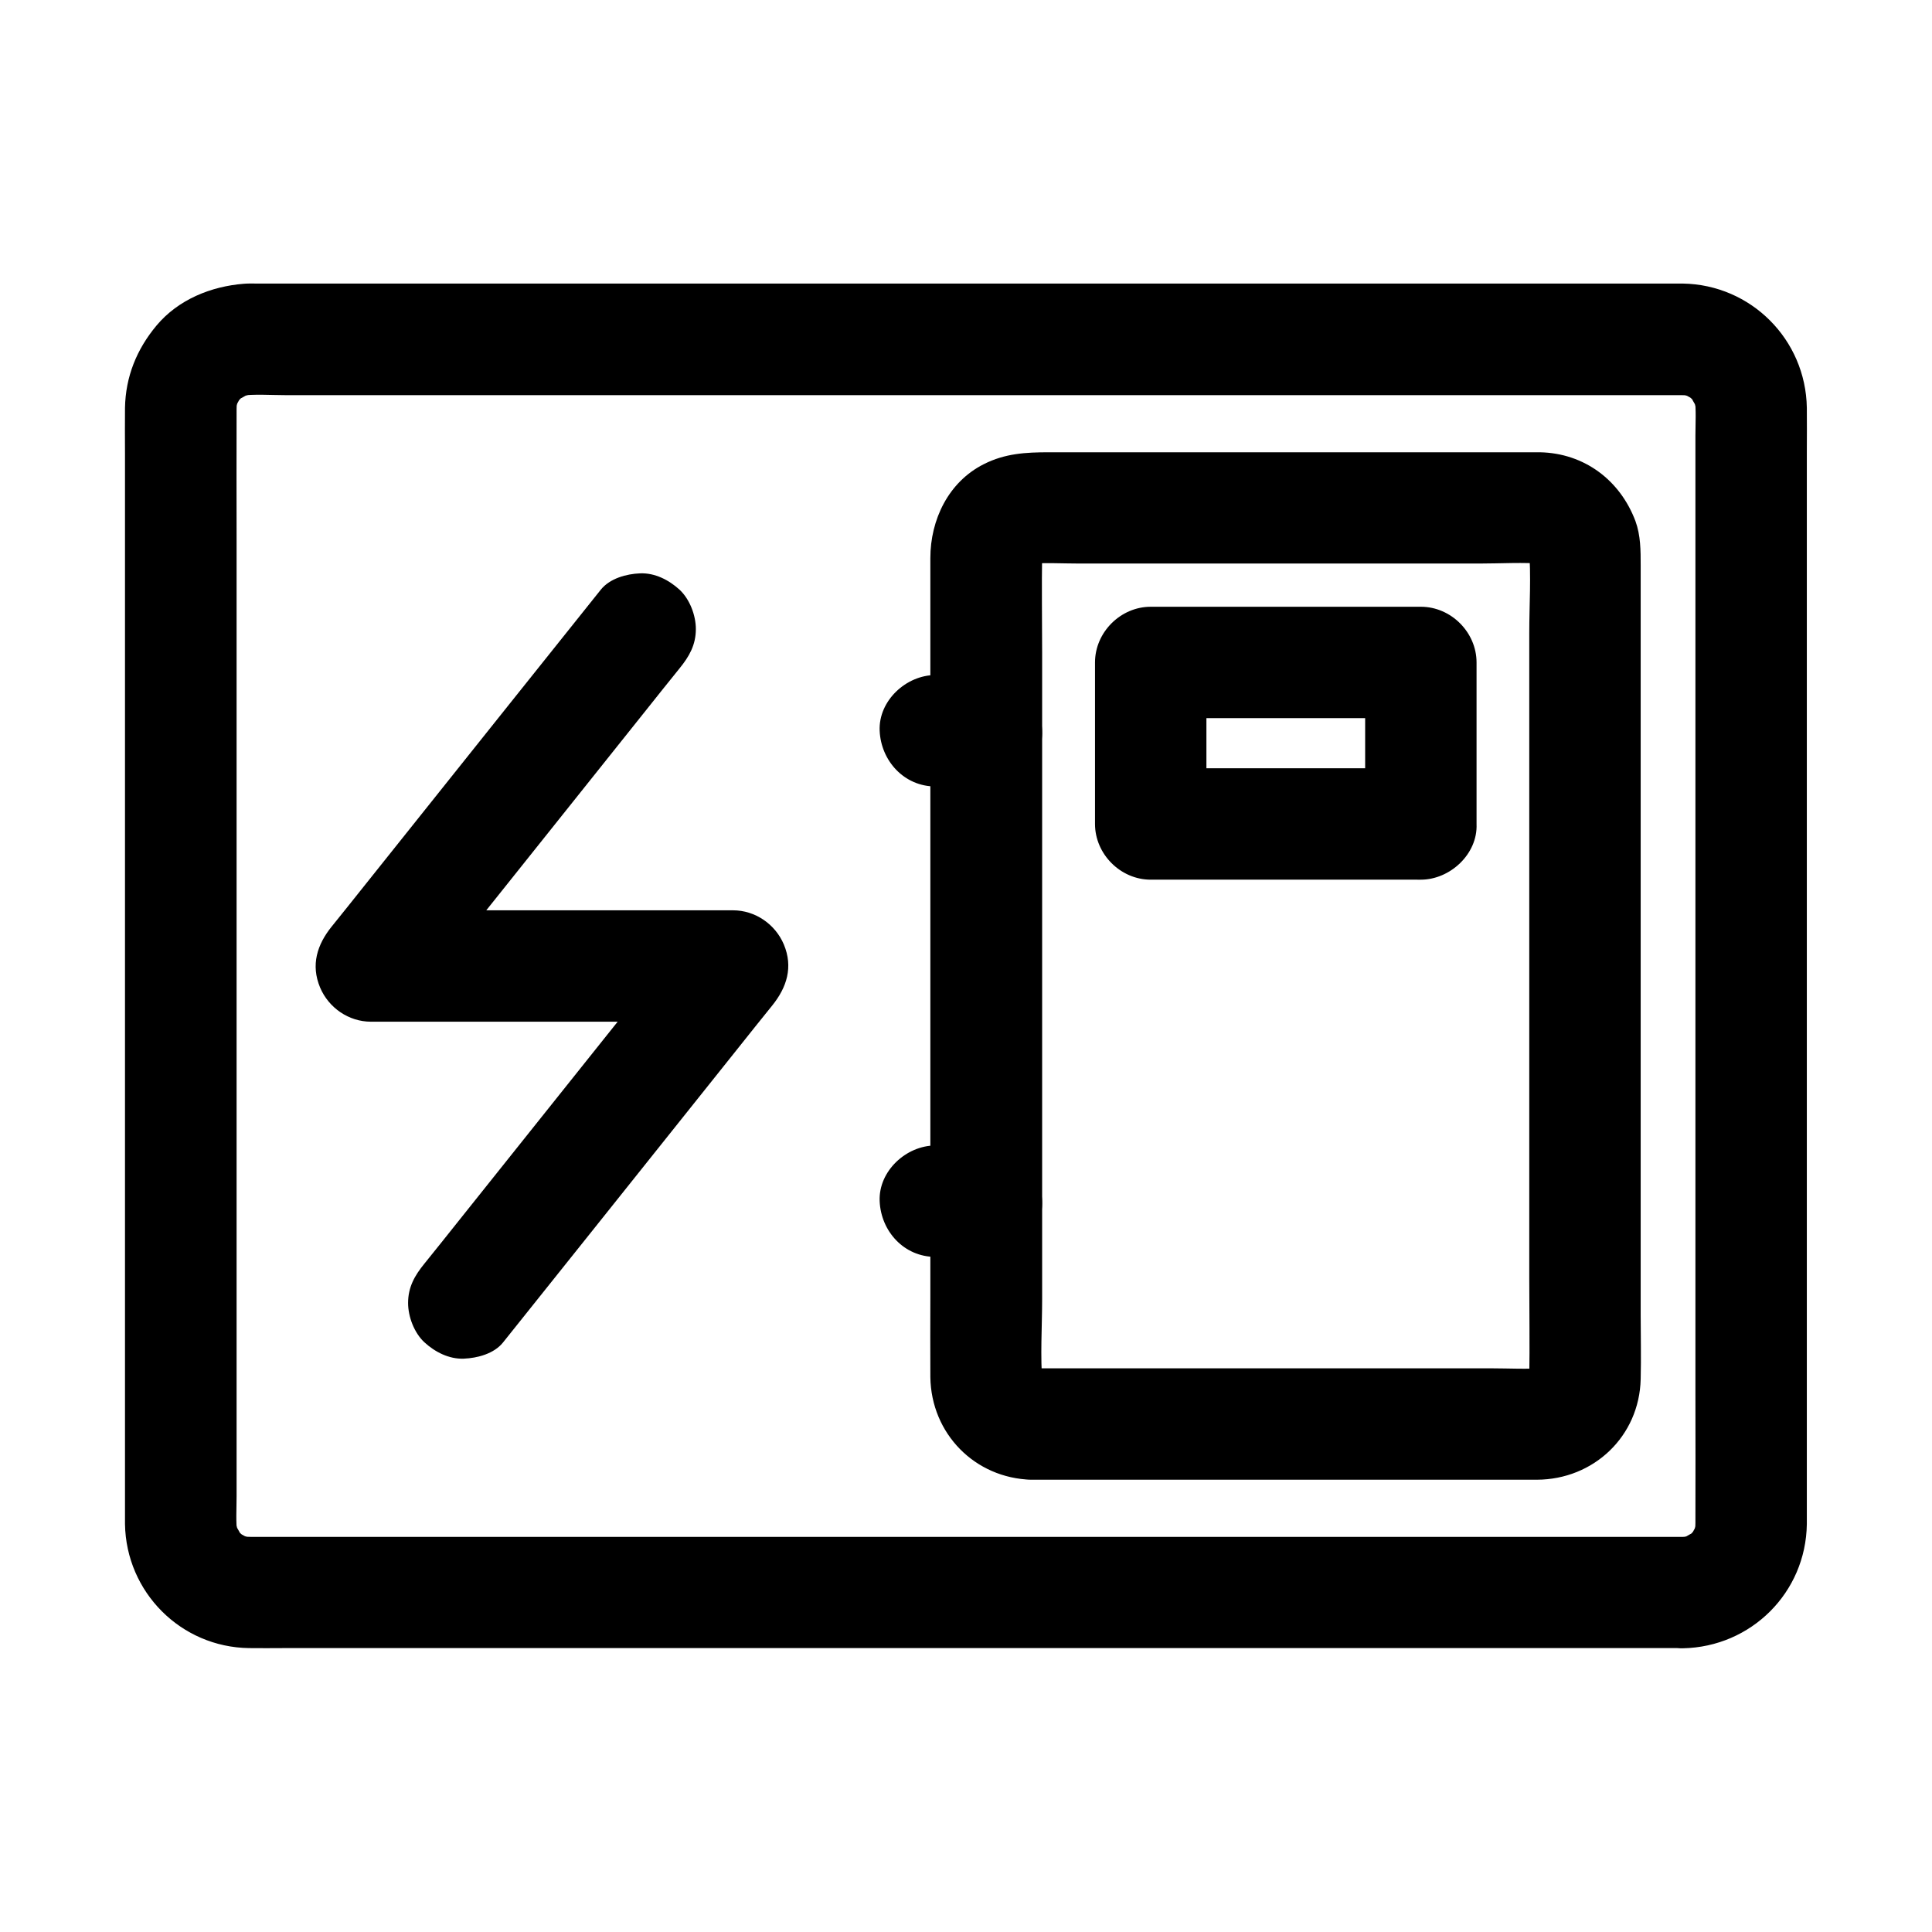
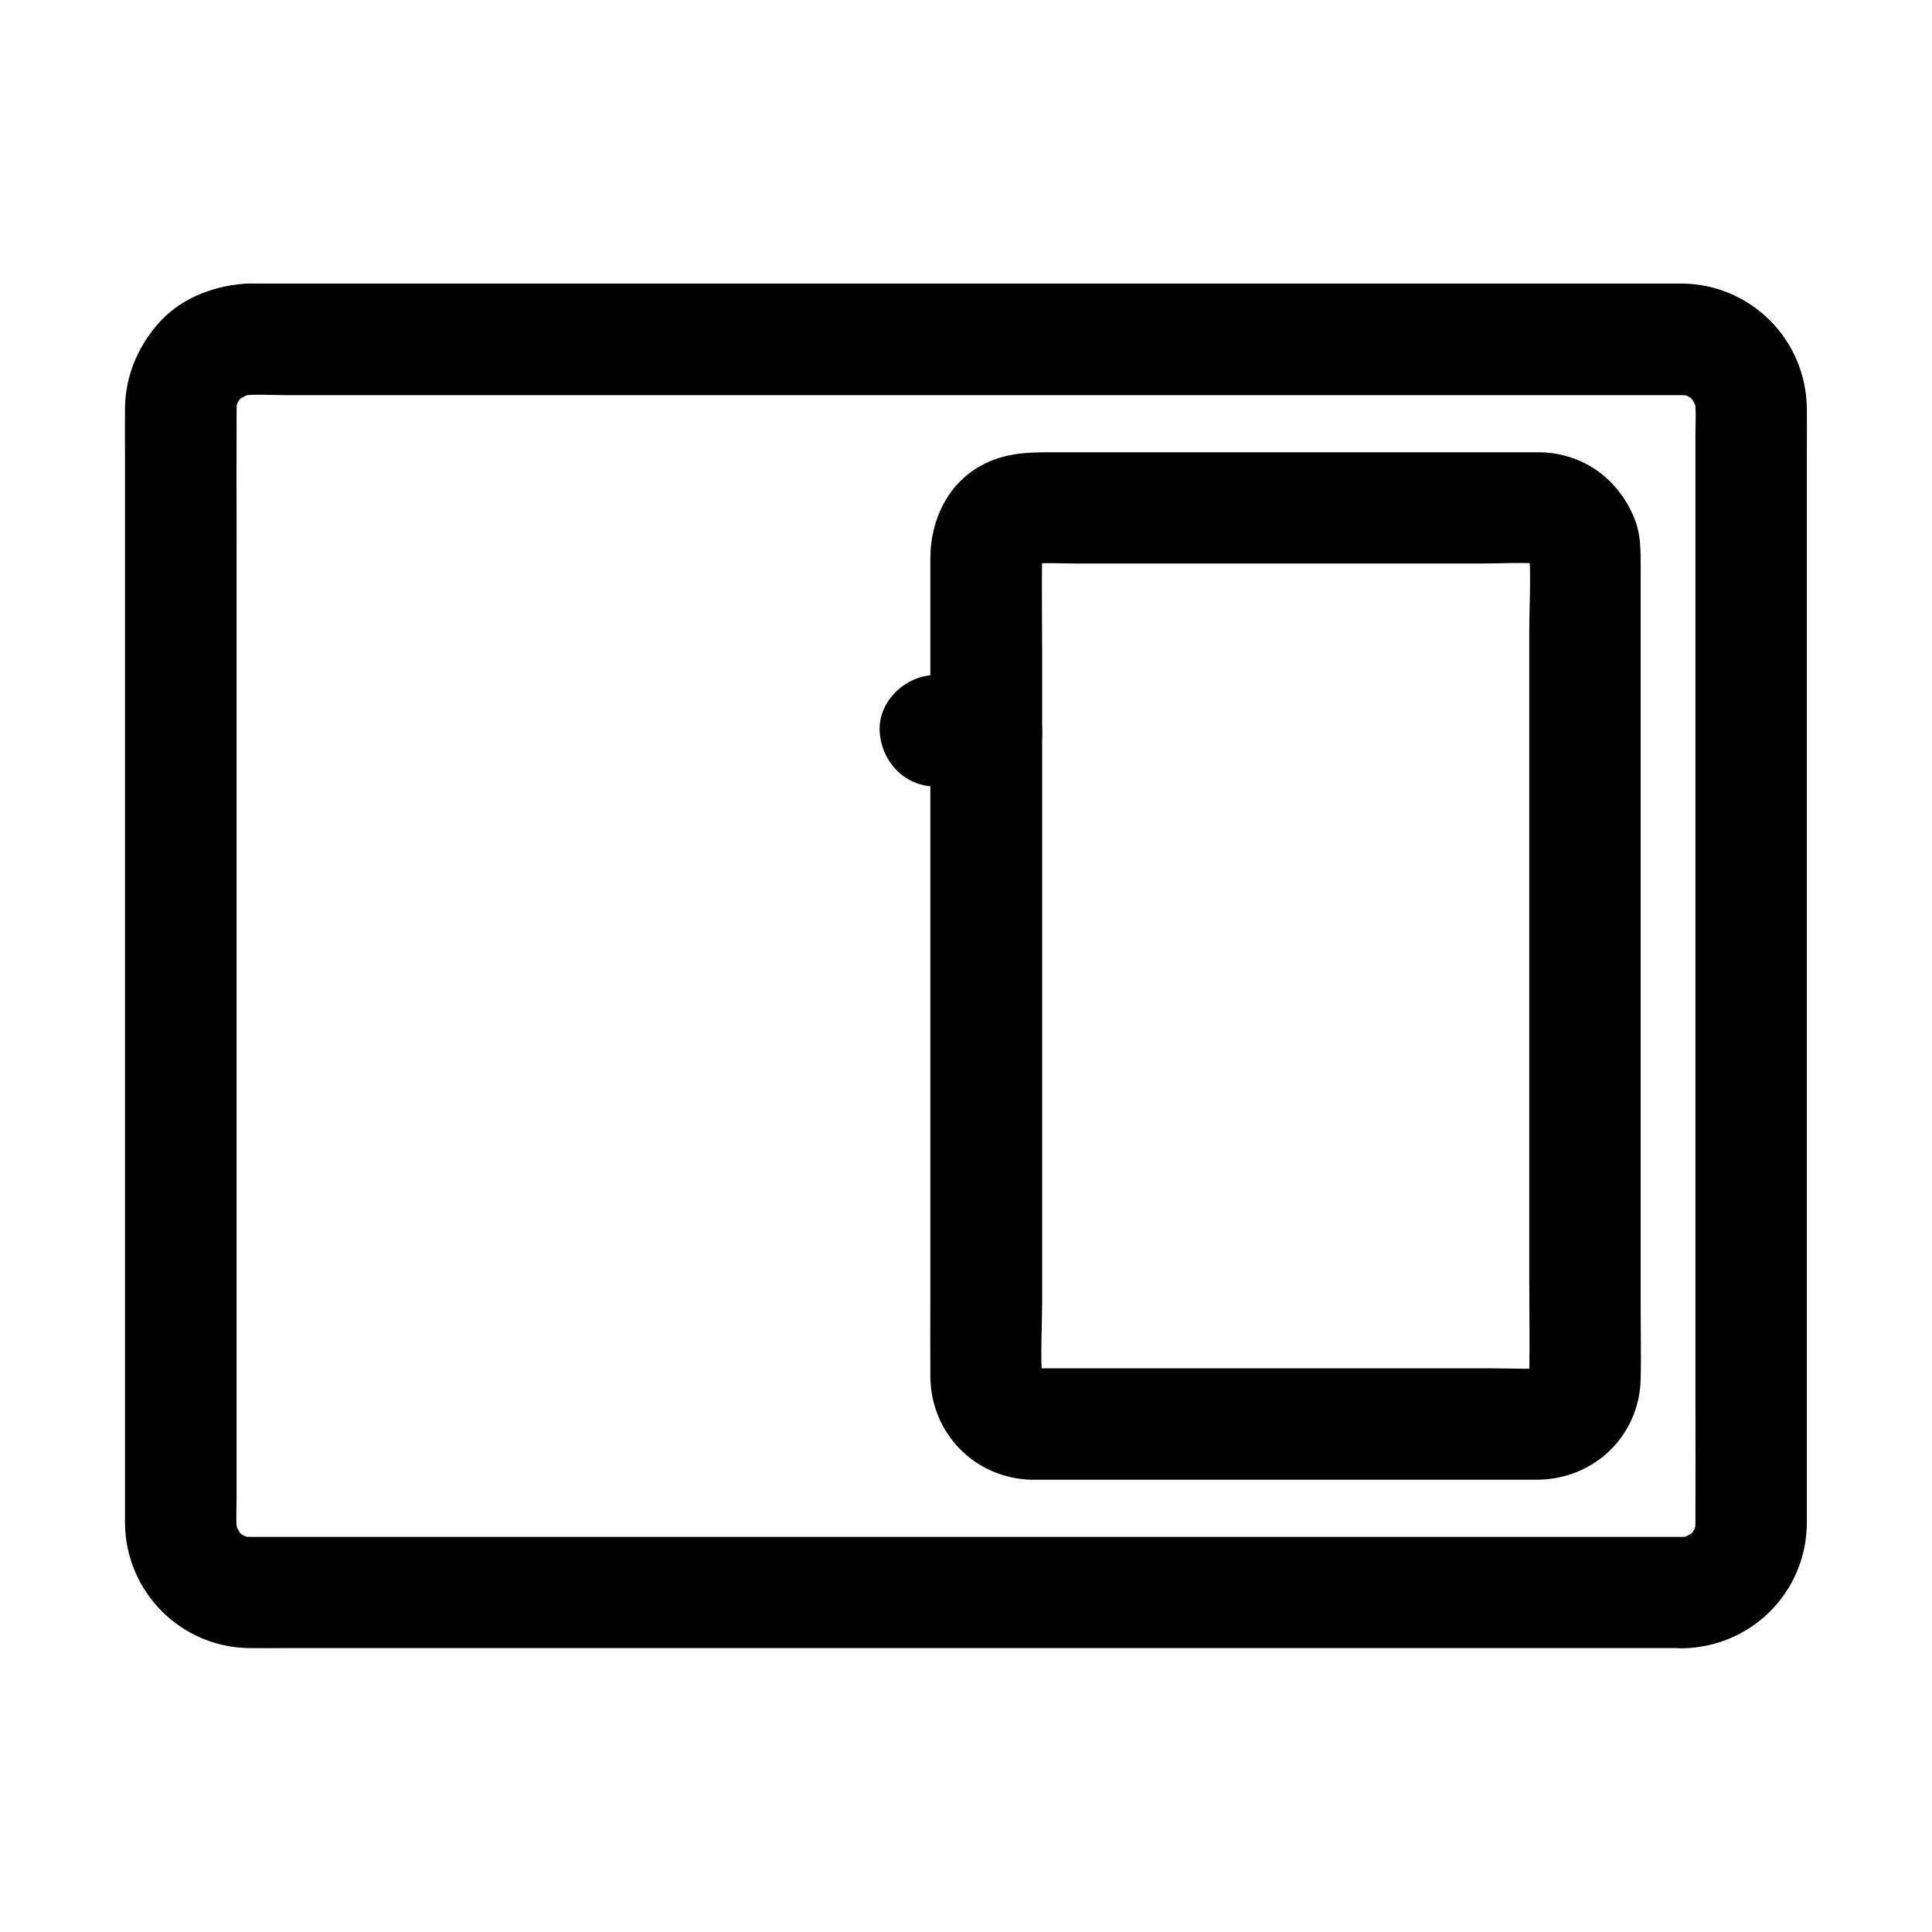
<svg xmlns="http://www.w3.org/2000/svg" fill="#000000" width="800px" height="800px" version="1.1" viewBox="144 144 512 512">
  <g>
    <path d="m589.96 551.29h-10.234-27.797-41.082-50.137-54.859-55.301-51.465-43.344-31.094-14.168c-1.082 0-2.117-0.051-3.148-0.195 1.328 0.195 2.609 0.344 3.938 0.543-1.523-0.246-2.953-0.641-4.379-1.23 1.18 0.492 2.363 0.984 3.543 1.477-0.984-0.441-1.871-0.984-2.805-1.477-1.969-1.082 2.312 2.164 1.23 0.984-0.344-0.395-0.789-0.688-1.18-1.082-0.297-0.297-0.59-0.641-0.887-0.934-1.625-1.625 1.523 2.41 0.984 1.23-0.492-1.031-1.18-2.016-1.672-3.102 0.492 1.18 0.984 2.363 1.477 3.543-0.59-1.426-0.984-2.856-1.23-4.379 0.195 1.328 0.344 2.609 0.543 3.938-0.441-3.297-0.195-6.742-0.195-10.086v-21.402-70.996-86.148-74.441c0-11.711-0.051-23.418 0-35.129 0-1.031 0.051-2.016 0.195-3.051-0.195 1.328-0.344 2.609-0.543 3.938 0.246-1.523 0.641-2.953 1.23-4.379-0.492 1.18-0.984 2.363-1.477 3.543 0.441-0.984 0.984-1.871 1.477-2.805 1.082-1.969-2.164 2.312-0.984 1.23 0.395-0.344 0.688-0.789 1.082-1.18 0.297-0.297 0.641-0.59 0.934-0.887 1.625-1.625-2.41 1.523-1.23 0.984 1.031-0.492 2.016-1.18 3.102-1.672-1.18 0.492-2.363 0.984-3.543 1.477 1.426-0.59 2.856-0.984 4.379-1.23-1.328 0.195-2.609 0.344-3.938 0.543 4.035-0.543 8.266-0.195 12.301-0.195h27.453 40.984 49.938 55.055 55.547 51.758 43.641 31.047 14.414c1.082 0 2.117 0.051 3.148 0.195-1.328-0.195-2.609-0.344-3.938-0.543 1.523 0.246 2.953 0.641 4.379 1.23-1.18-0.492-2.363-0.984-3.543-1.477 0.984 0.441 1.871 0.984 2.805 1.477 1.969 1.082-2.312-2.164-1.23-0.984 0.344 0.395 0.789 0.688 1.18 1.082 0.297 0.297 0.59 0.641 0.887 0.934 1.625 1.625-1.523-2.41-0.984-1.23 0.492 1.031 1.18 2.016 1.672 3.102-0.492-1.18-0.984-2.363-1.477-3.543 0.59 1.426 0.984 2.856 1.23 4.379-0.195-1.328-0.344-2.609-0.543-3.938 0.441 3.297 0.195 6.742 0.195 10.086v21.402 70.996 86.148 74.441c0 11.711 0.051 23.418 0 35.129 0 1.031-0.051 2.016-0.195 3.051 0.195-1.328 0.344-2.609 0.543-3.938-0.246 1.523-0.641 2.953-1.23 4.379 0.492-1.18 0.984-2.363 1.477-3.543-0.441 0.984-0.984 1.871-1.477 2.805-1.082 1.969 2.164-2.312 0.984-1.23-0.395 0.344-0.688 0.789-1.082 1.18-0.297 0.297-0.641 0.59-0.934 0.887-1.625 1.625 2.41-1.523 1.23-0.984-1.031 0.492-2.016 1.18-3.102 1.672 1.18-0.492 2.363-0.984 3.543-1.477-1.426 0.59-2.856 0.984-4.379 1.23 1.328-0.195 2.609-0.344 3.938-0.543-0.836 0.098-1.723 0.145-2.656 0.195-7.723 0.148-15.105 6.691-14.762 14.762 0.344 7.871 6.496 14.906 14.762 14.762 18.105-0.344 32.621-14.762 32.867-32.914v-3.199-21.695-37.293-47.23-51.512-50.086-42.953-30.16c0-3.887 0.051-7.824 0-11.711-0.297-18.105-14.809-32.621-32.867-32.914h-2.312-17.074-30.801-41.082-47.922-51.316-51.266-47.824-40.887-30.555-16.777c-1.18 0-2.312-0.051-3.492 0.051-8.703 0.68-17.41 4.176-23.168 11.062-5.266 6.297-8.215 13.578-8.363 21.844-0.051 4.035 0 8.07 0 12.102v30.453 43.148 50.137 51.465 47.086 37.047 21.352 3c0.297 18.055 14.809 32.621 32.867 32.867 3.051 0.051 6.148 0 9.199 0h24.602 36.508 45.02 50.086 51.758 49.938 44.672 36.016 23.863 8.316c7.723 0 15.105-6.789 14.762-14.762-0.352-7.965-6.453-14.707-14.766-14.707z" />
    <path d="m417.32 536.14h24.648 51.809 46.594 10.922c15.055-0.051 27.16-11.512 27.504-26.668 0.148-5.707 0-11.414 0-17.074v-41.574-53.285-52.691-39.902-11.121c0-3.938 0-7.922-1.379-11.711-4.082-10.875-13.578-18.008-25.289-18.254h-1.918-12.941-48.414-50.727-16.234c-6.004 0-11.562 0.297-17.172 3.148-9.398 4.723-14.168 14.762-14.168 24.895v8.809 36.754 51.758 53.973 44.184c0 7.184-0.051 14.367 0 21.551 0.199 15.008 11.809 26.816 26.766 27.211 7.723 0.195 15.105-6.938 14.762-14.762-0.344-8.168-6.496-14.516-14.762-14.762-0.441 0-0.887-0.051-1.328-0.098 1.328 0.195 2.609 0.344 3.938 0.543-1.082-0.148-2.117-0.395-3.148-0.789 1.18 0.492 2.363 0.984 3.543 1.477-0.59-0.246-1.133-0.59-1.723-0.836-2.215-1.082 2.902 2.656 0.738 0.543-2.016-2.016 1.23 2.312 0.738 1.031-0.246-0.688-0.738-1.277-1.031-1.969 0.492 1.18 0.984 2.363 1.477 3.543-0.395-1.031-0.641-2.066-0.789-3.148 0.195 1.328 0.344 2.609 0.543 3.938-0.641-7.477-0.098-15.203-0.098-22.68v-52.594-63.566-54.859c0-8.758-0.148-17.562 0-26.371 0-0.543 0.051-1.082 0.098-1.625-0.195 1.328-0.344 2.609-0.543 3.938 0.148-1.082 0.395-2.117 0.789-3.148-0.492 1.18-0.984 2.363-1.477 3.543 0.246-0.59 0.59-1.133 0.836-1.723 1.082-2.215-2.656 2.902-0.543 0.738 2.016-2.016-2.312 1.23-1.031 0.738 0.688-0.246 1.277-0.738 1.969-1.031-1.18 0.492-2.363 0.984-3.543 1.477 1.031-0.395 2.066-0.641 3.148-0.789-1.328 0.195-2.609 0.344-3.938 0.543 4.723-0.395 9.594-0.098 14.316-0.098h32.473 73.211c5.805 0 11.711-0.395 17.516 0.098-1.328-0.195-2.609-0.344-3.938-0.543 1.082 0.148 2.117 0.395 3.148 0.789-1.18-0.492-2.363-0.984-3.543-1.477 0.59 0.246 1.133 0.59 1.723 0.836 2.215 1.082-2.902-2.656-0.738-0.543 2.016 2.016-1.23-2.312-0.738-1.031 0.246 0.688 0.738 1.277 1.031 1.969-0.492-1.18-0.984-2.363-1.477-3.543 0.395 1.031 0.641 2.066 0.789 3.148-0.195-1.328-0.344-2.609-0.543-3.938 0.641 7.477 0.098 15.203 0.098 22.68v52.594 63.566 54.859c0 8.758 0.148 17.562 0 26.371 0 0.543-0.051 1.082-0.098 1.625 0.195-1.328 0.344-2.609 0.543-3.938-0.148 1.082-0.395 2.117-0.789 3.148 0.492-1.18 0.984-2.363 1.477-3.543-0.246 0.59-0.59 1.133-0.836 1.723-1.082 2.215 2.656-2.902 0.543-0.738-2.016 2.016 2.312-1.23 1.031-0.738-0.688 0.246-1.277 0.738-1.969 1.031 1.18-0.492 2.363-0.984 3.543-1.477-1.031 0.395-2.066 0.641-3.148 0.789 1.328-0.195 2.609-0.344 3.938-0.543-4.723 0.395-9.594 0.098-14.316 0.098h-32.227-72.816-16.828c-7.723 0-15.105 6.789-14.762 14.762 0.348 8.02 6.496 14.762 14.762 14.762z" />
-     <path d="m520.54 347.6h-62.781-8.809c4.922 4.922 9.84 9.84 14.762 14.762v-37.441-5.363c-4.922 4.922-9.84 9.84-14.762 14.762h62.781 8.809l-14.762-14.762v37.441 5.363c0 7.723 6.789 15.105 14.762 14.762 8.02-0.344 14.762-6.496 14.762-14.762v-37.441-5.363c0-7.969-6.742-14.762-14.762-14.762h-62.781-8.809c-7.969 0-14.762 6.742-14.762 14.762v37.441 5.363c0 7.969 6.742 14.762 14.762 14.762h62.781 8.809c7.723 0 15.105-6.789 14.762-14.762-0.348-8.023-6.496-14.762-14.762-14.762z" />
-     <path d="m303.22 300.27c-8.02 10.035-16.039 20.074-24.059 30.109-12.793 16.039-25.586 32.027-38.375 48.07-2.953 3.691-5.902 7.43-8.906 11.121-3.836 4.773-5.559 10.137-3.051 16.137 2.262 5.363 7.578 9.055 13.48 9.055h32.52 51.512 11.906c-3.492-8.414-6.938-16.777-10.43-25.191-8.02 10.035-16.039 20.074-24.059 30.109-12.793 16.039-25.586 32.027-38.375 48.07-2.953 3.691-5.902 7.43-8.906 11.121-2.559 3.148-4.328 6.199-4.328 10.43 0 3.641 1.625 7.922 4.328 10.43 2.805 2.559 6.496 4.477 10.43 4.328 3.641-0.148 8.07-1.328 10.43-4.328 8.02-10.035 16.039-20.074 24.059-30.109 12.793-16.039 25.586-32.027 38.375-48.07 2.953-3.691 5.902-7.43 8.906-11.121 3.836-4.773 5.559-10.137 3.051-16.137-2.262-5.363-7.578-9.055-13.48-9.055h-32.52-51.512-11.906c3.492 8.414 6.938 16.777 10.43 25.191 8.02-10.035 16.039-20.074 24.059-30.109 12.793-16.039 25.586-32.027 38.375-48.07 2.953-3.691 5.902-7.43 8.906-11.121 2.559-3.148 4.328-6.199 4.328-10.43 0-3.641-1.625-7.922-4.328-10.43-2.805-2.559-6.496-4.477-10.43-4.328-3.641 0.145-8.02 1.328-10.43 4.328z" />
    <path d="m391.88 352.42h13.531c7.723 0 15.105-6.789 14.762-14.762-0.344-8.02-6.496-14.762-14.762-14.762h-13.531c-7.723 0-15.105 6.789-14.762 14.762 0.348 7.973 6.496 14.762 14.762 14.762z" />
-     <path d="m391.88 477.09h13.531c7.723 0 15.105-6.789 14.762-14.762-0.344-8.02-6.496-14.762-14.762-14.762h-13.531c-7.723 0-15.105 6.789-14.762 14.762 0.348 8.023 6.496 14.762 14.762 14.762z" />
  </g>
</svg>